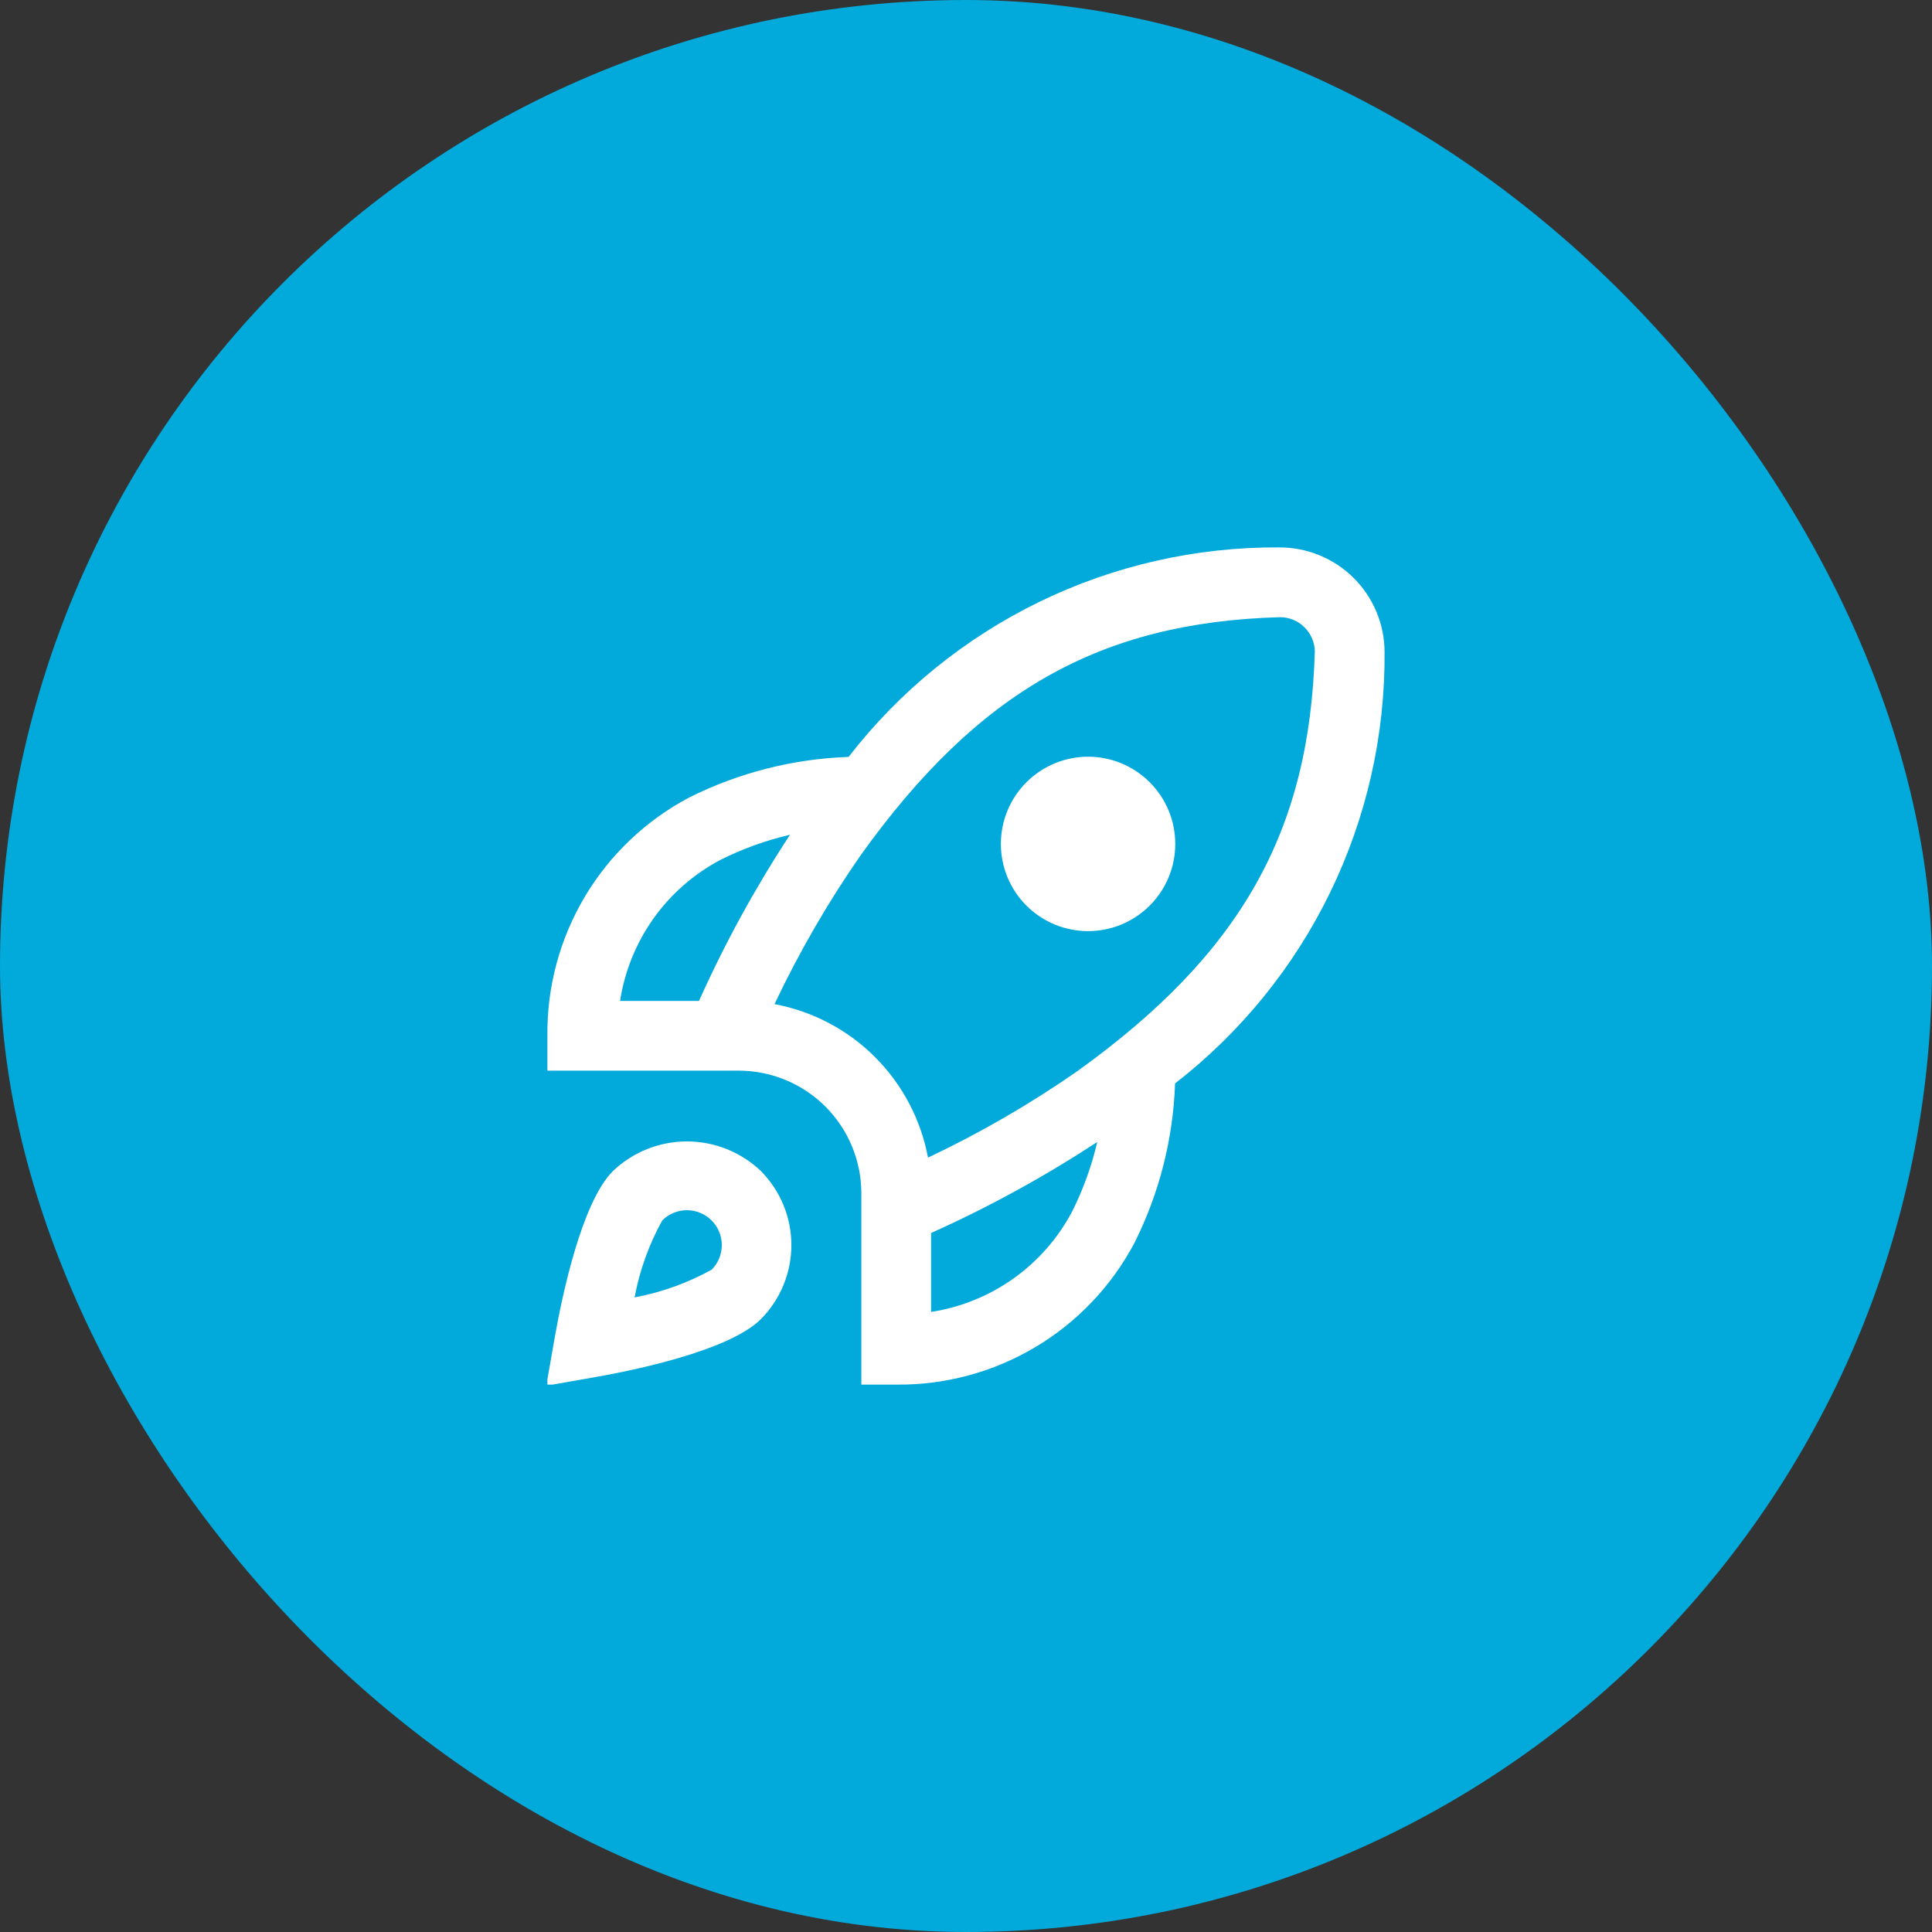
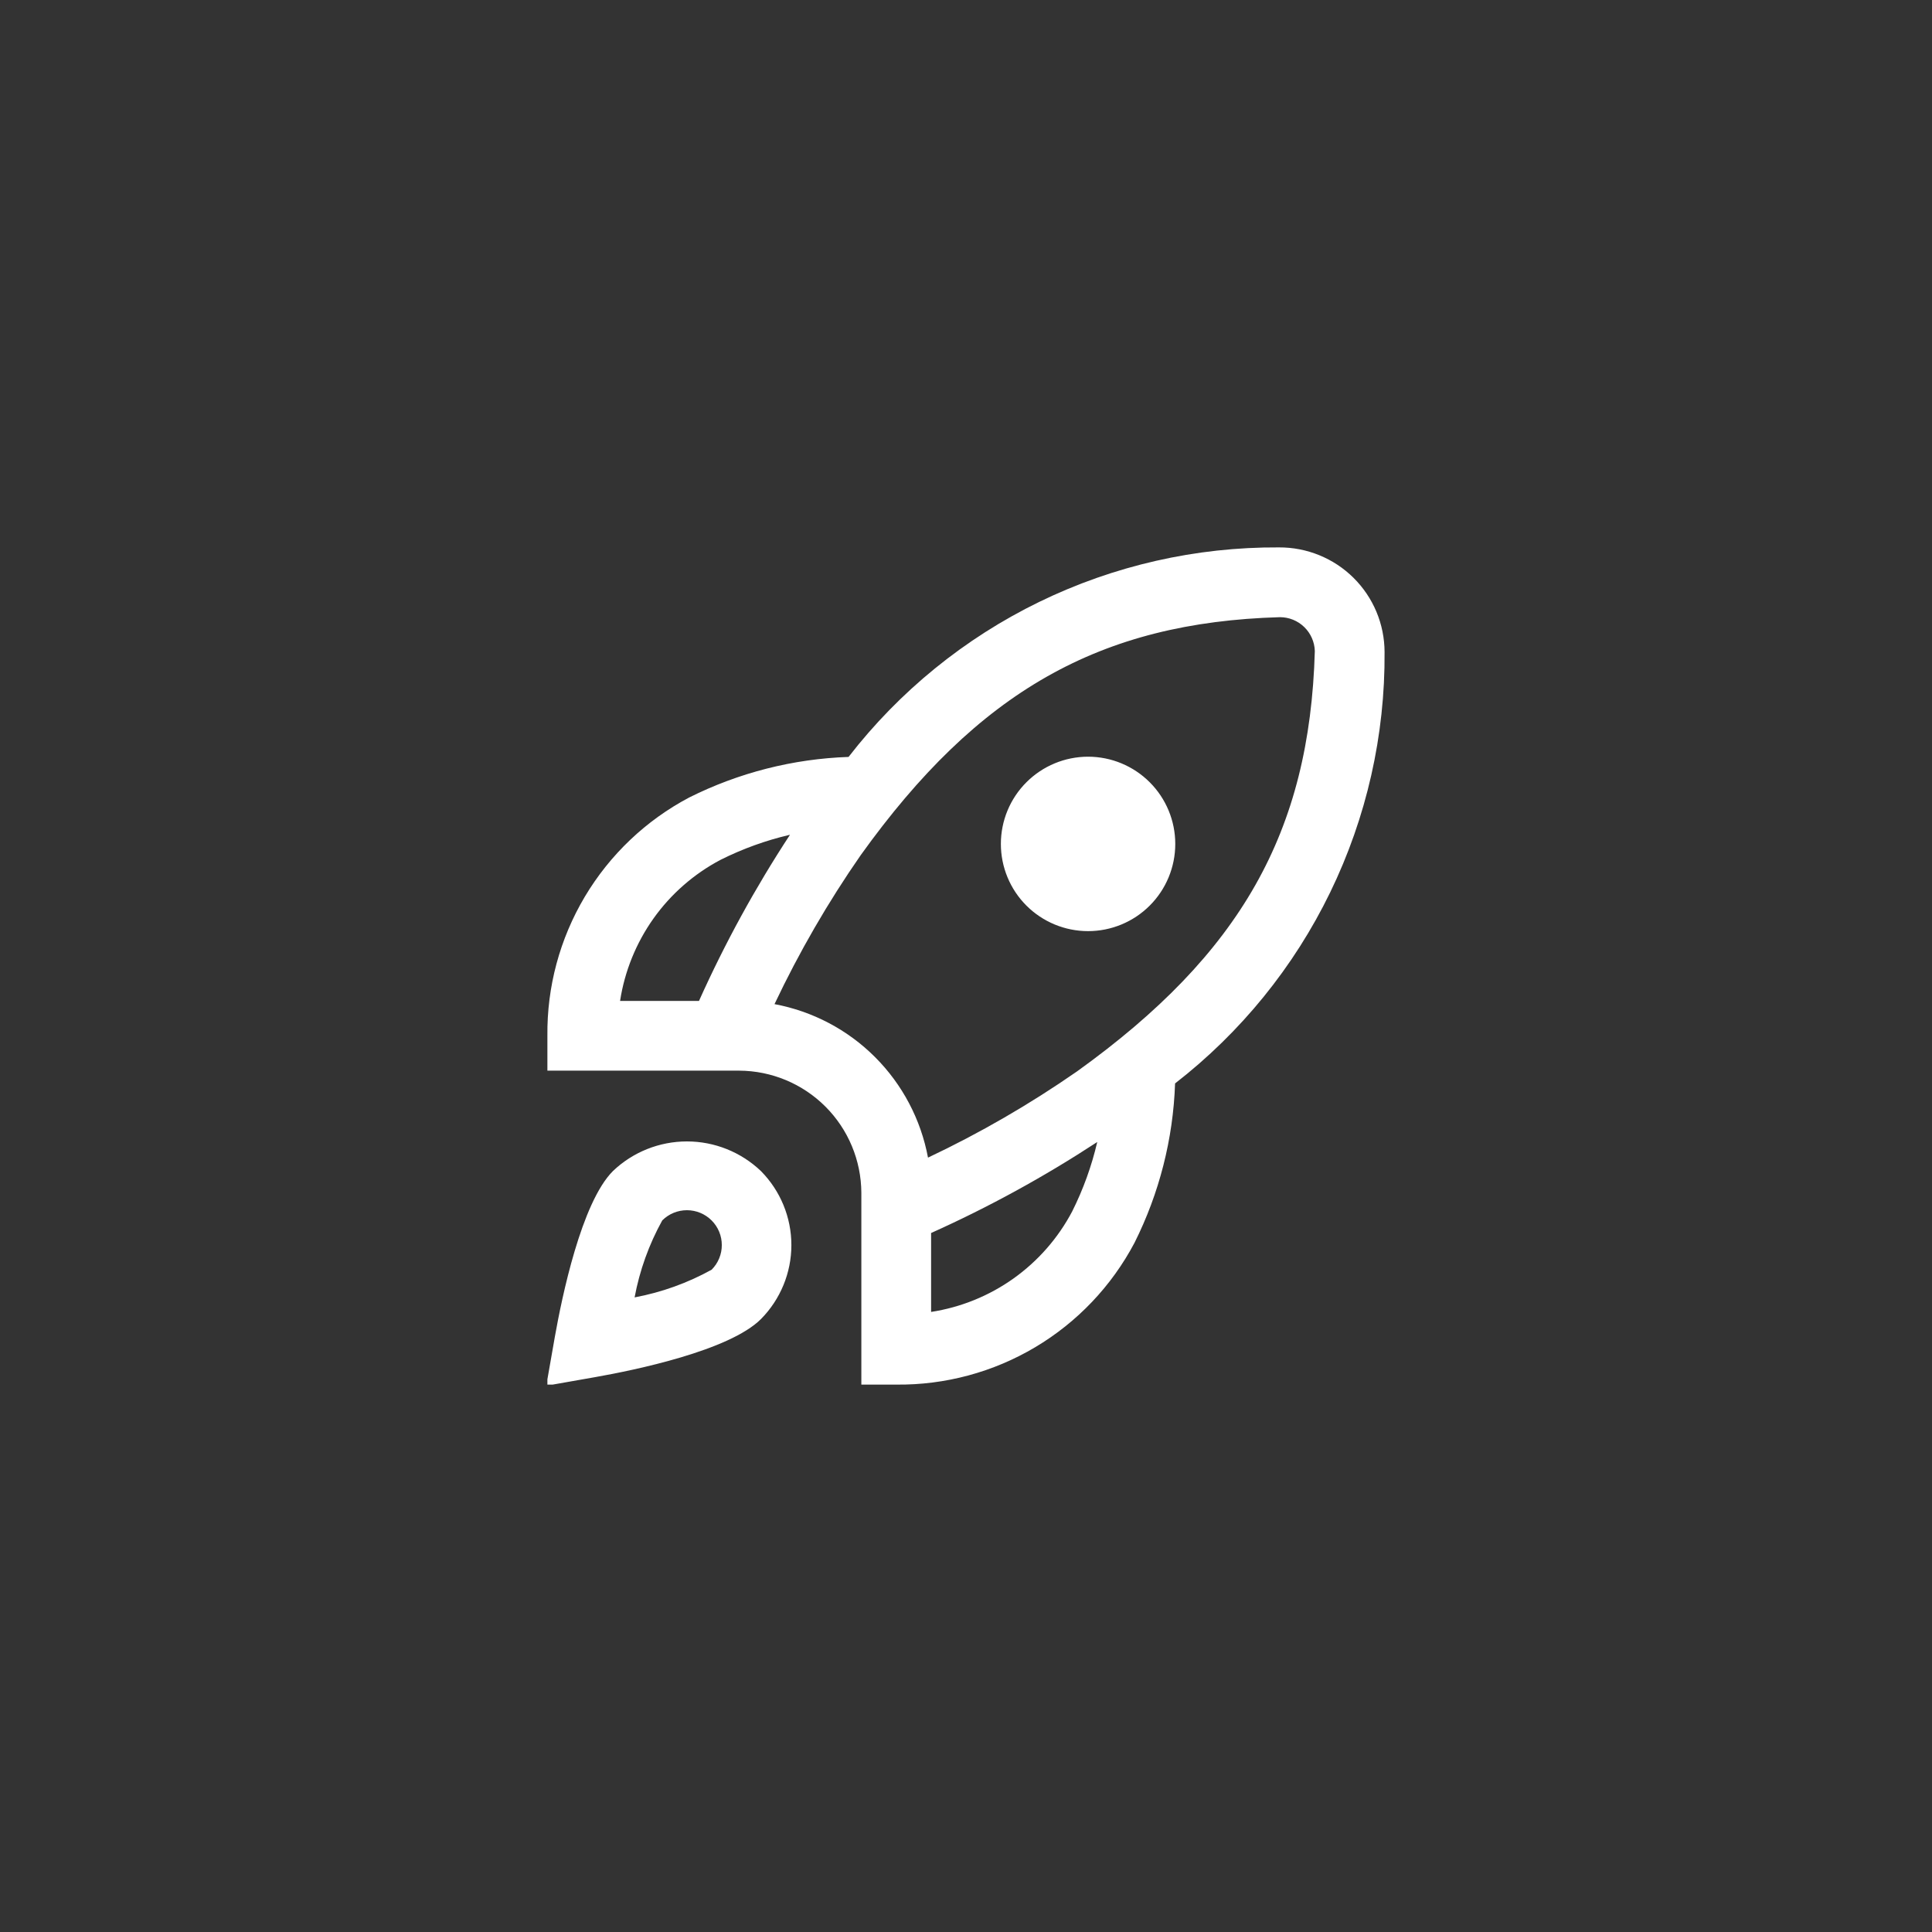
<svg xmlns="http://www.w3.org/2000/svg" width="60" height="60" viewBox="0 0 60 60" fill="none">
  <rect x="0" y="0" width="60" height="60" fill="#333333" stroke="none" />
-   <rect width="60" height="60" rx="30" fill="#02A9DB" />
  <g clip-path="url(#clip0_5270_636)">
    <path d="M36.499 26.209C36.499 26.927 36.214 27.616 35.706 28.124C35.198 28.632 34.51 28.917 33.791 28.917C33.073 28.917 32.384 28.632 31.876 28.124C31.368 27.616 31.083 26.927 31.083 26.209C31.083 25.49 31.368 24.802 31.876 24.294C32.384 23.786 33.073 23.5 33.791 23.5C34.51 23.5 35.198 23.786 35.706 24.294C36.214 24.802 36.499 25.49 36.499 26.209ZM36.493 33.647C36.434 35.368 36.004 37.056 35.233 38.596C34.523 39.939 33.457 41.061 32.151 41.838C30.846 42.614 29.352 43.017 27.833 43H26.75V37.042C26.745 36.038 26.344 35.076 25.634 34.366C24.924 33.656 23.962 33.255 22.958 33.25H17V32.167C16.983 30.648 17.385 29.154 18.162 27.848C18.939 26.543 20.06 25.477 21.403 24.767C22.944 23.996 24.632 23.566 26.353 23.507C27.931 21.468 29.958 19.821 32.276 18.692C34.594 17.564 37.141 16.985 39.719 17C40.148 16.998 40.574 17.08 40.971 17.242C41.368 17.404 41.729 17.642 42.034 17.944C42.339 18.246 42.581 18.605 42.747 19.001C42.912 19.397 42.998 19.821 42.999 20.25C43.018 22.833 42.44 25.386 41.312 27.709C40.184 30.032 38.534 32.064 36.493 33.647ZM19.257 31.084H21.708C22.512 29.292 23.457 27.566 24.534 25.924C23.786 26.098 23.061 26.36 22.375 26.704C21.549 27.14 20.837 27.763 20.296 28.523C19.755 29.284 19.399 30.161 19.257 31.084ZM34.076 35.466C32.433 36.542 30.708 37.488 28.916 38.292V40.743C29.839 40.601 30.716 40.245 31.476 39.704C32.237 39.162 32.86 38.45 33.296 37.625C33.64 36.938 33.902 36.214 34.076 35.466ZM40.833 20.22C40.825 19.938 40.707 19.67 40.505 19.474C40.303 19.277 40.032 19.167 39.749 19.167C34.16 19.326 30.379 21.468 26.73 26.558C25.712 28.023 24.817 29.571 24.053 31.184C25.236 31.405 26.325 31.978 27.175 32.829C28.026 33.68 28.599 34.768 28.82 35.951C30.433 35.188 31.981 34.292 33.447 33.274C38.532 29.621 40.674 25.84 40.833 20.22ZM23.632 36.369C24.237 36.981 24.577 37.806 24.577 38.667C24.577 39.527 24.237 40.353 23.632 40.965C22.649 41.946 19.708 42.552 18.488 42.767L16.965 43.035L17.232 41.512C17.449 40.292 18.054 37.351 19.035 36.368C19.654 35.777 20.478 35.448 21.334 35.448C22.19 35.448 23.013 35.778 23.632 36.369ZM22.416 38.667C22.417 38.525 22.389 38.384 22.334 38.252C22.28 38.121 22.2 38.001 22.099 37.901C21.896 37.698 21.62 37.584 21.333 37.584C21.046 37.584 20.77 37.698 20.567 37.901C20.154 38.647 19.864 39.454 19.708 40.292C20.546 40.135 21.354 39.845 22.1 39.432C22.201 39.331 22.28 39.212 22.334 39.081C22.389 38.95 22.417 38.809 22.416 38.667Z" fill="white" />
  </g>
  <defs>
    <clipPath id="clip0_5270_636">
      <rect width="26" height="26" fill="white" transform="translate(17 17)" />
    </clipPath>
  </defs>
</svg>